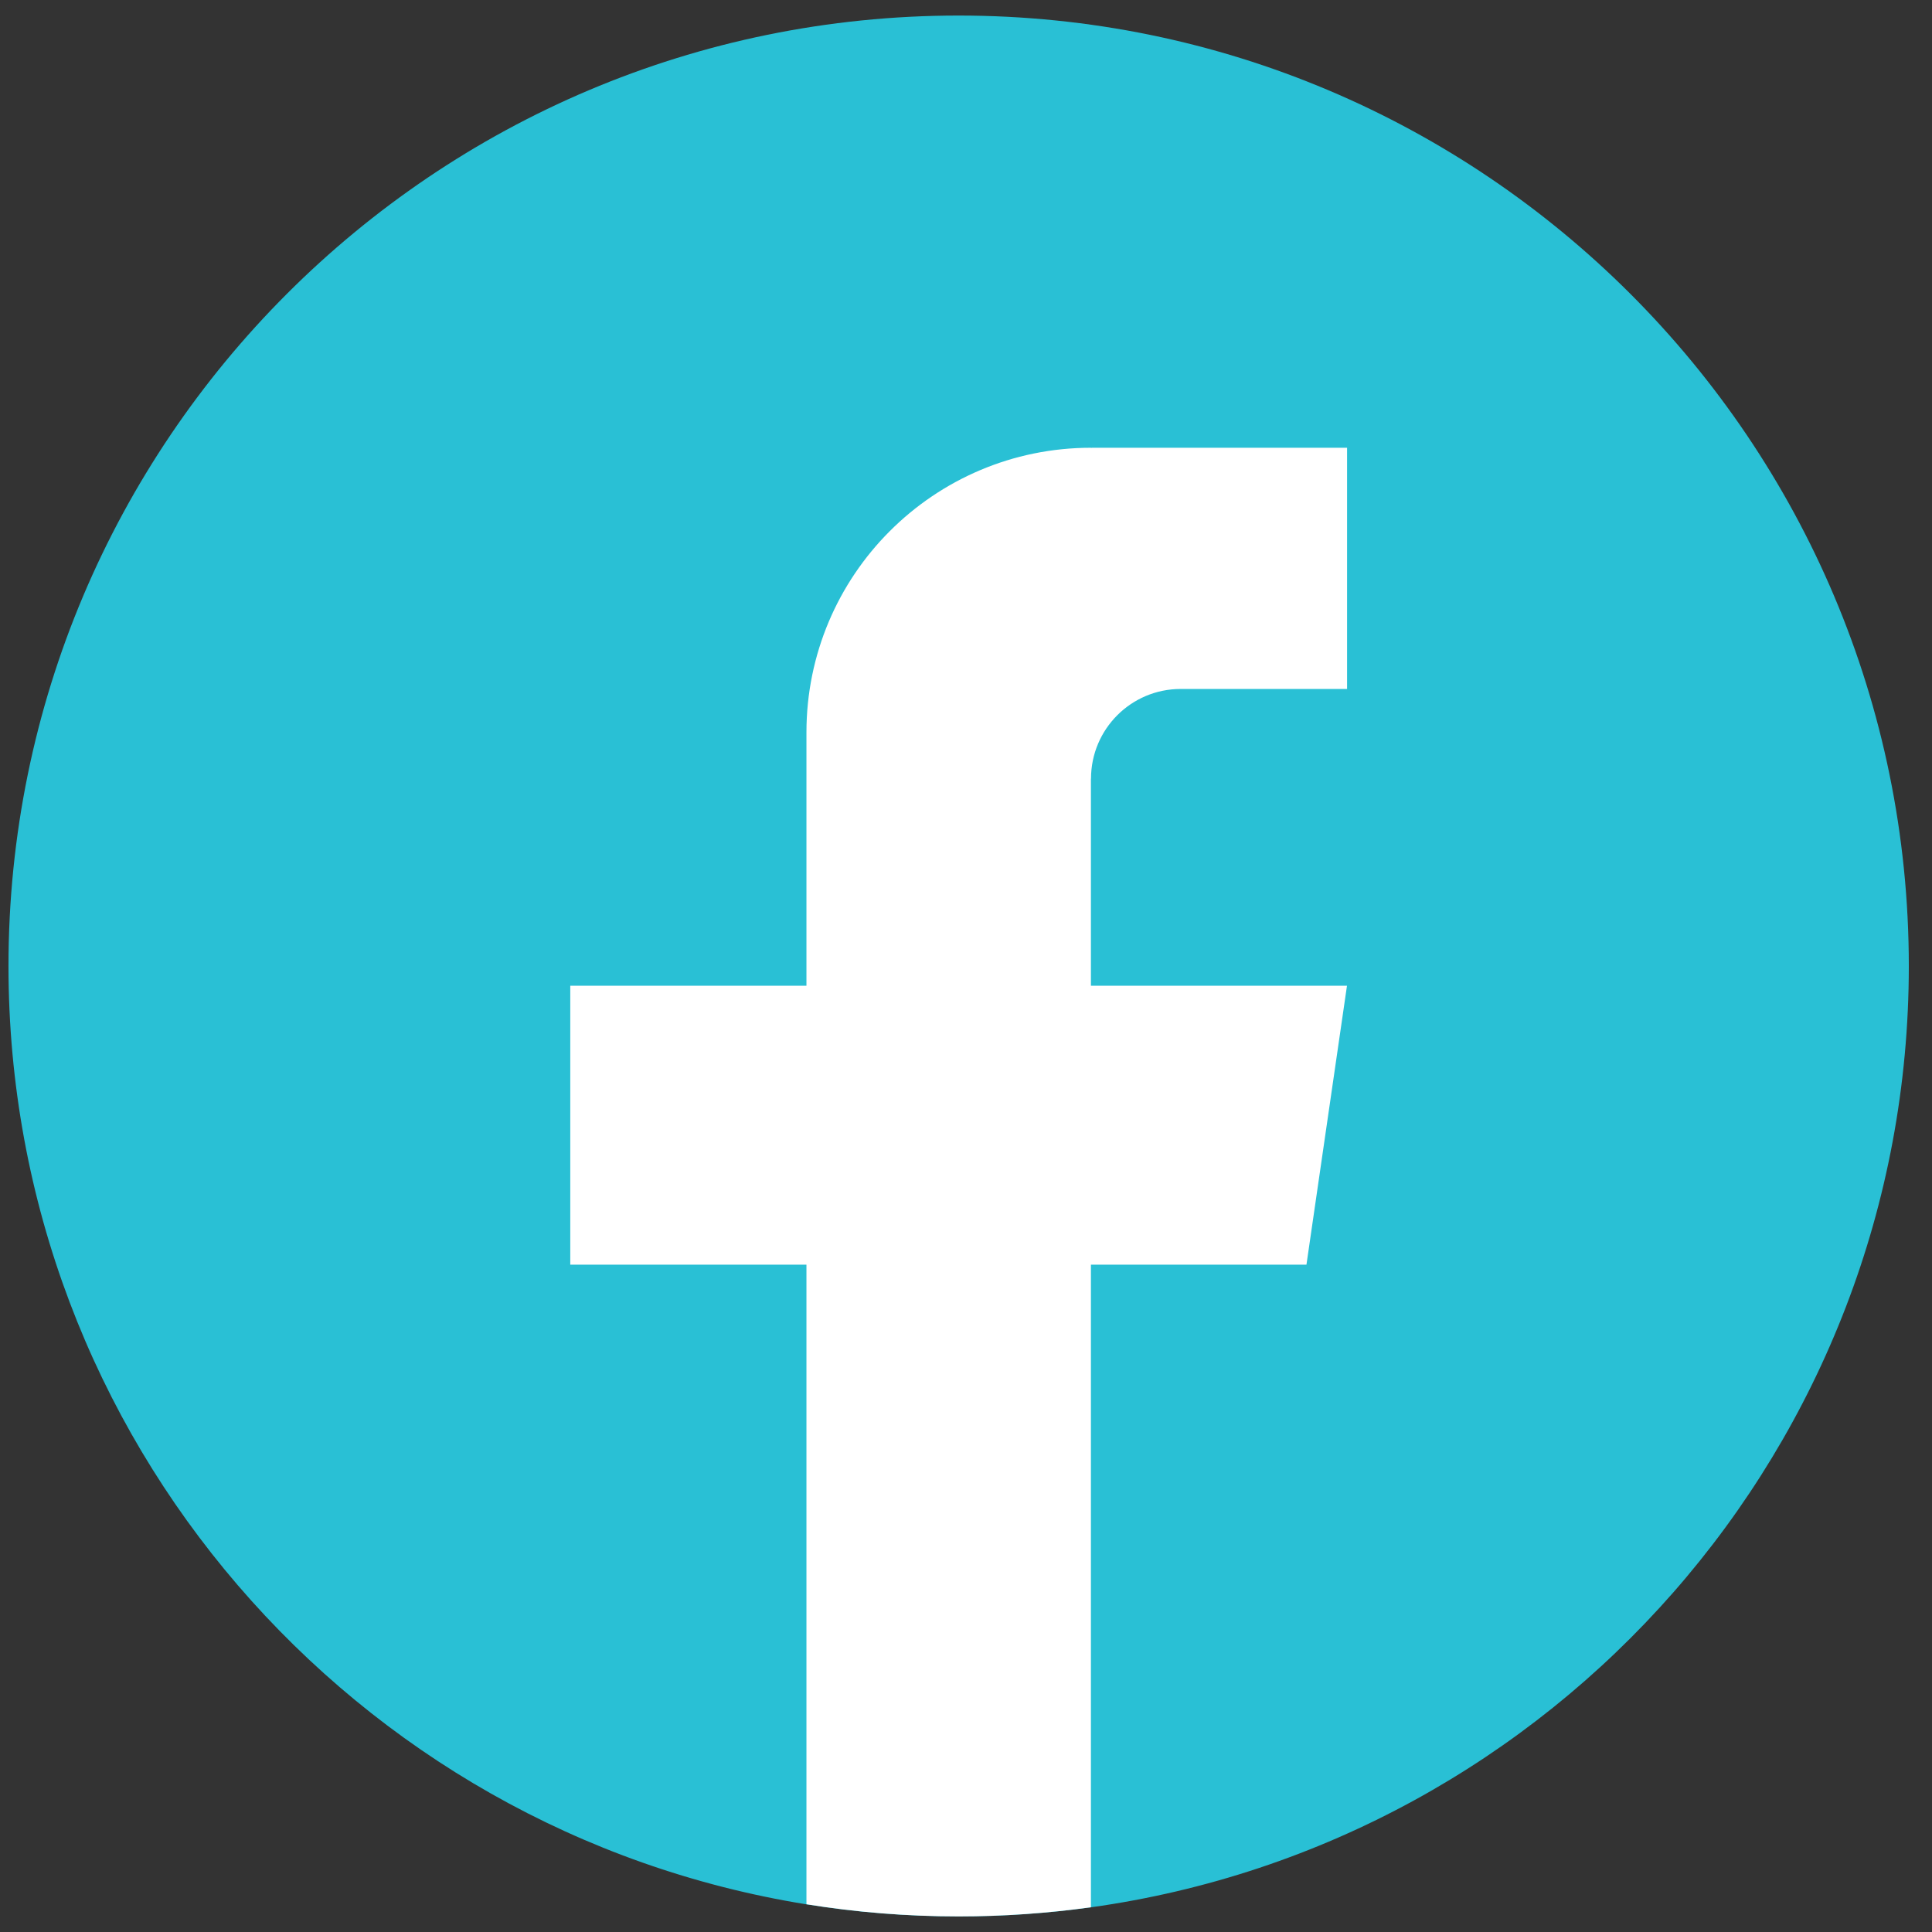
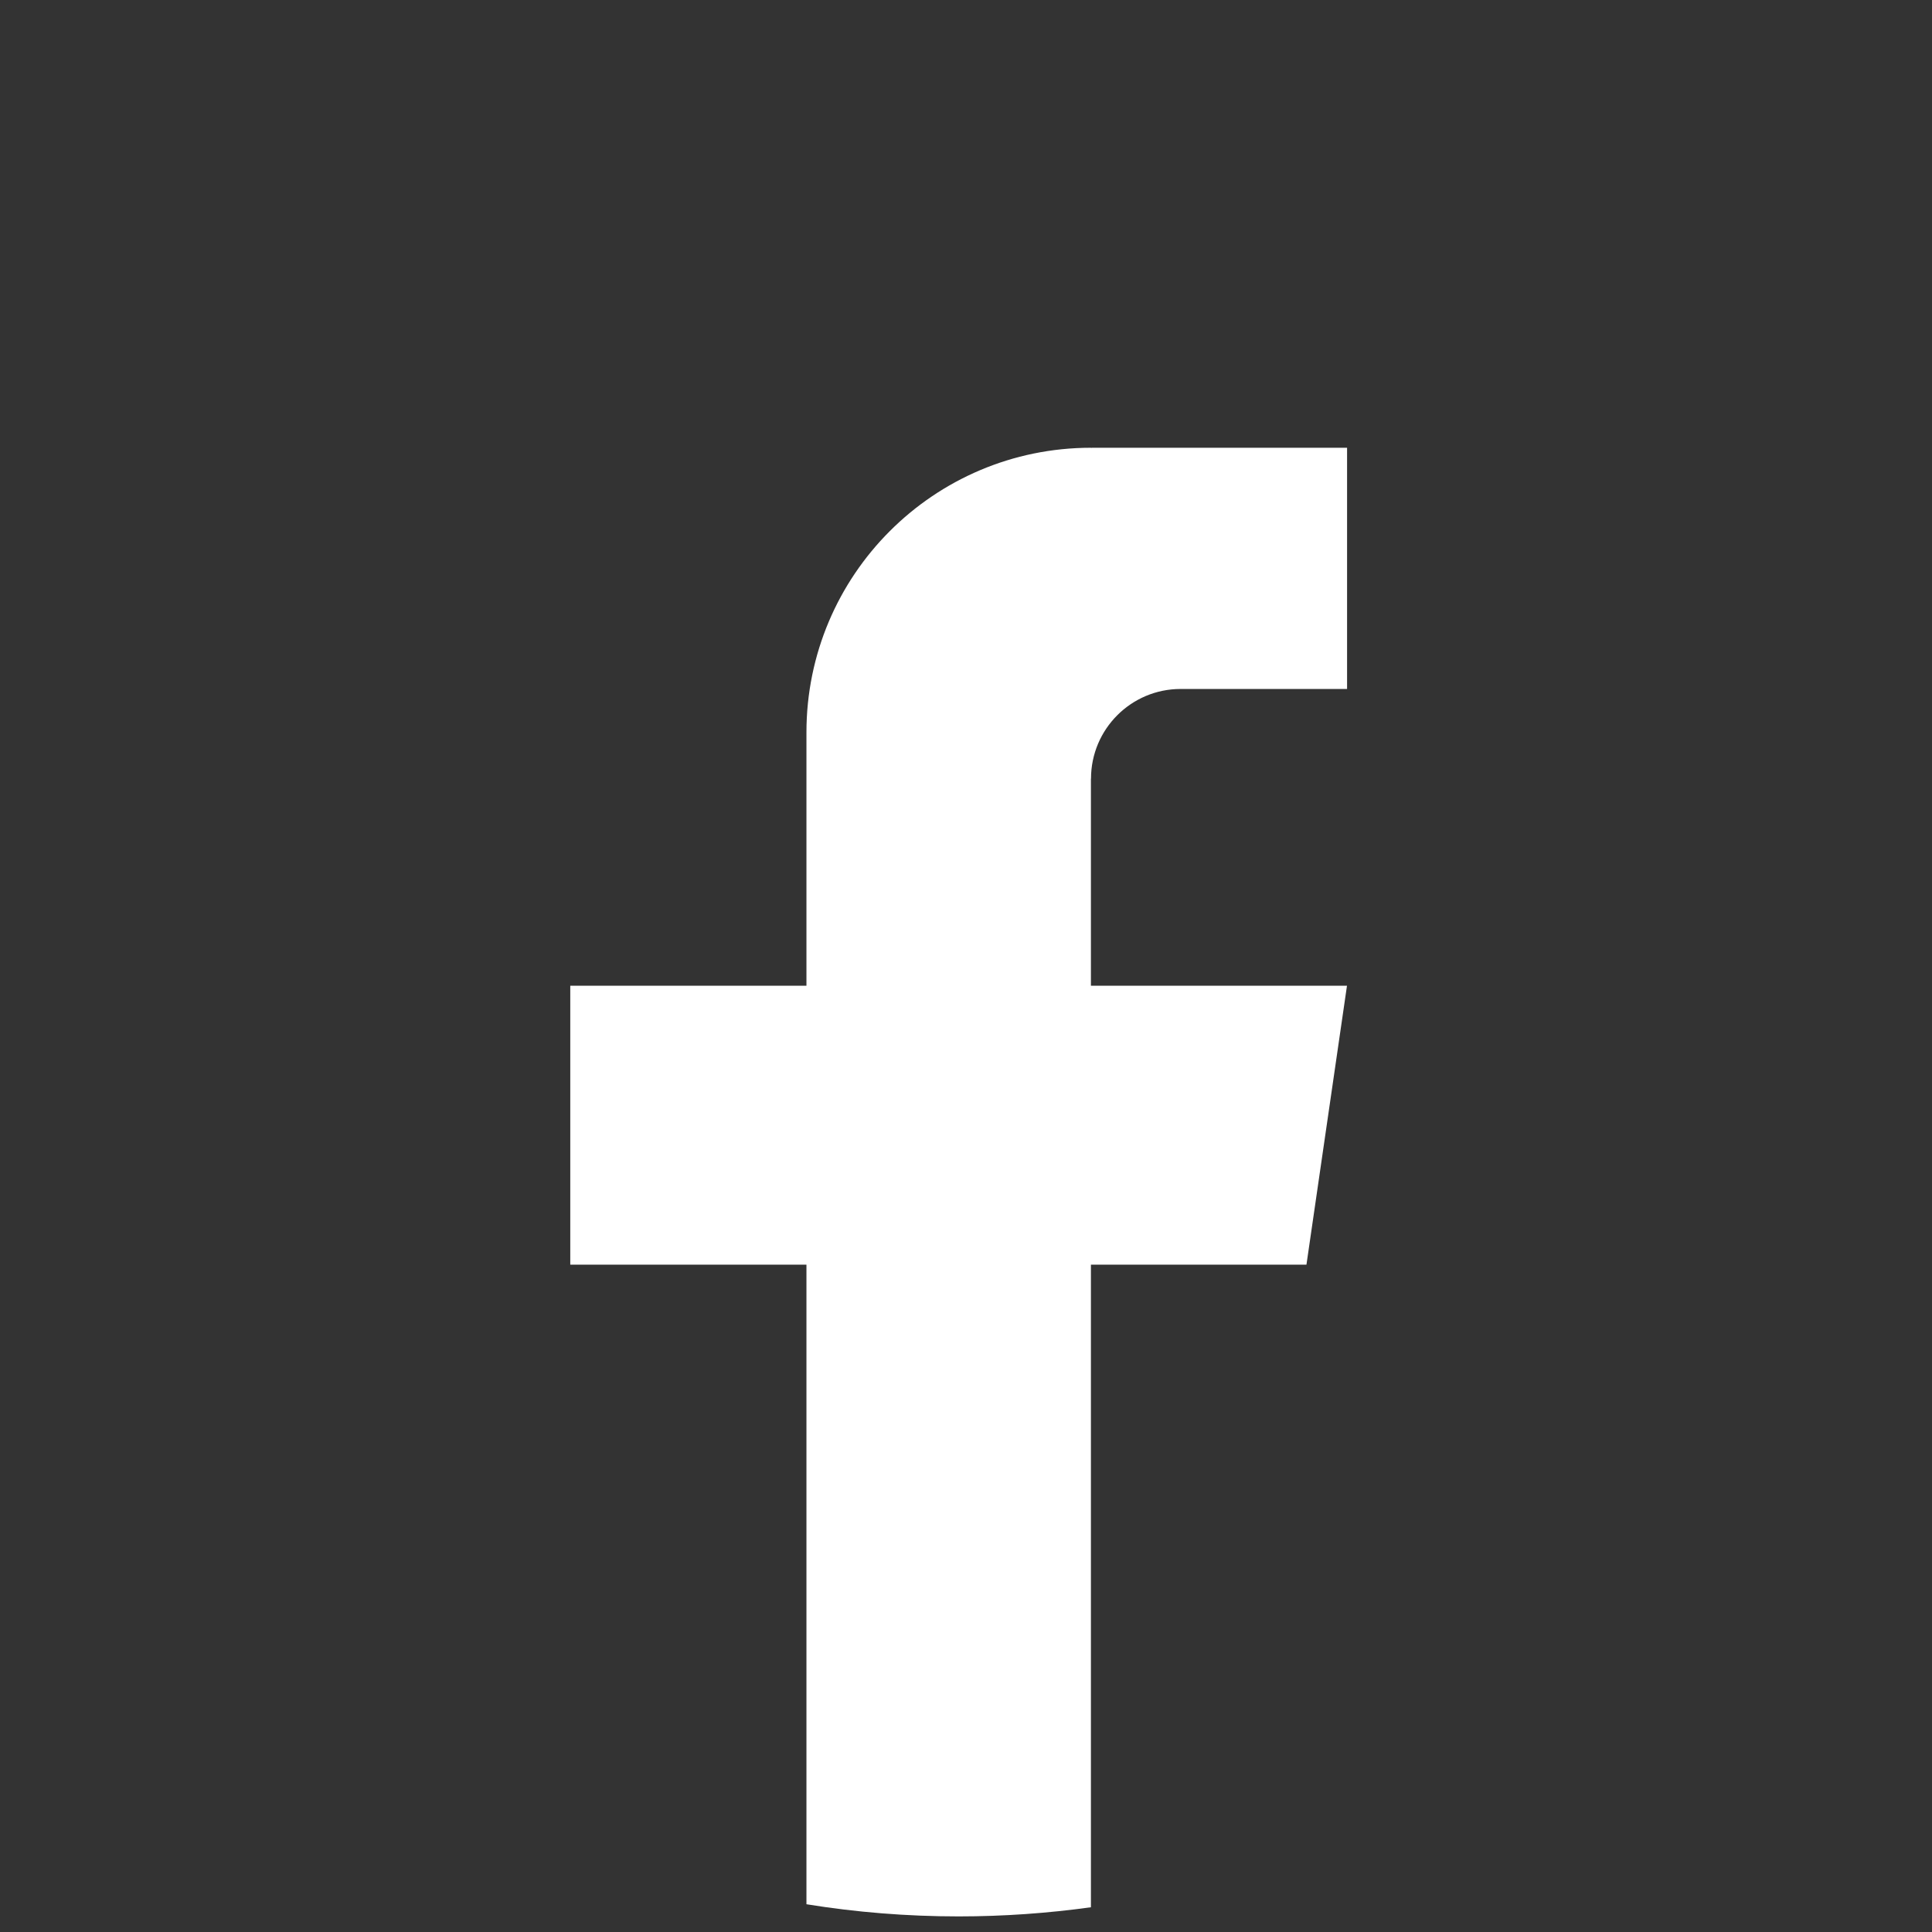
<svg xmlns="http://www.w3.org/2000/svg" width="41" height="41" viewBox="0 0 41 41" fill="none">
  <rect x="0" y="0" width="41" height="41" fill="#333333" stroke="none" />
-   <path d="M40.508 20.501C40.508 30.688 32.959 39.11 23.152 40.476C22.235 40.603 21.297 40.67 20.344 40.67C19.245 40.67 18.166 40.582 17.114 40.413C7.513 38.867 0.18 30.539 0.18 20.501C0.18 9.361 9.208 0.33 20.343 0.33C31.478 0.33 40.508 9.361 40.508 20.501Z" fill="#29C0D5" />
-   <path d="M23.151 16.525V20.919H28.585L27.725 26.838H23.151V40.475C22.234 40.602 21.296 40.669 20.344 40.669C19.245 40.669 18.165 40.581 17.114 40.411V26.838H12.102V20.919H17.114V15.543C17.114 12.207 19.817 9.502 23.153 9.502V9.505C23.163 9.505 23.171 9.502 23.181 9.502H28.587V14.621H25.054C24.005 14.621 23.153 15.474 23.153 16.524L23.151 16.525Z" fill="white" />
+   <path d="M23.151 16.525V20.919H28.585L27.725 26.838H23.151V40.475C22.234 40.602 21.296 40.669 20.344 40.669C19.245 40.669 18.165 40.581 17.114 40.411V26.838H12.102V20.919H17.114V15.543C17.114 12.207 19.817 9.502 23.153 9.502V9.505C23.163 9.505 23.171 9.502 23.181 9.502H28.587V14.621H25.054C24.005 14.621 23.153 15.474 23.153 16.524Z" fill="white" />
</svg>